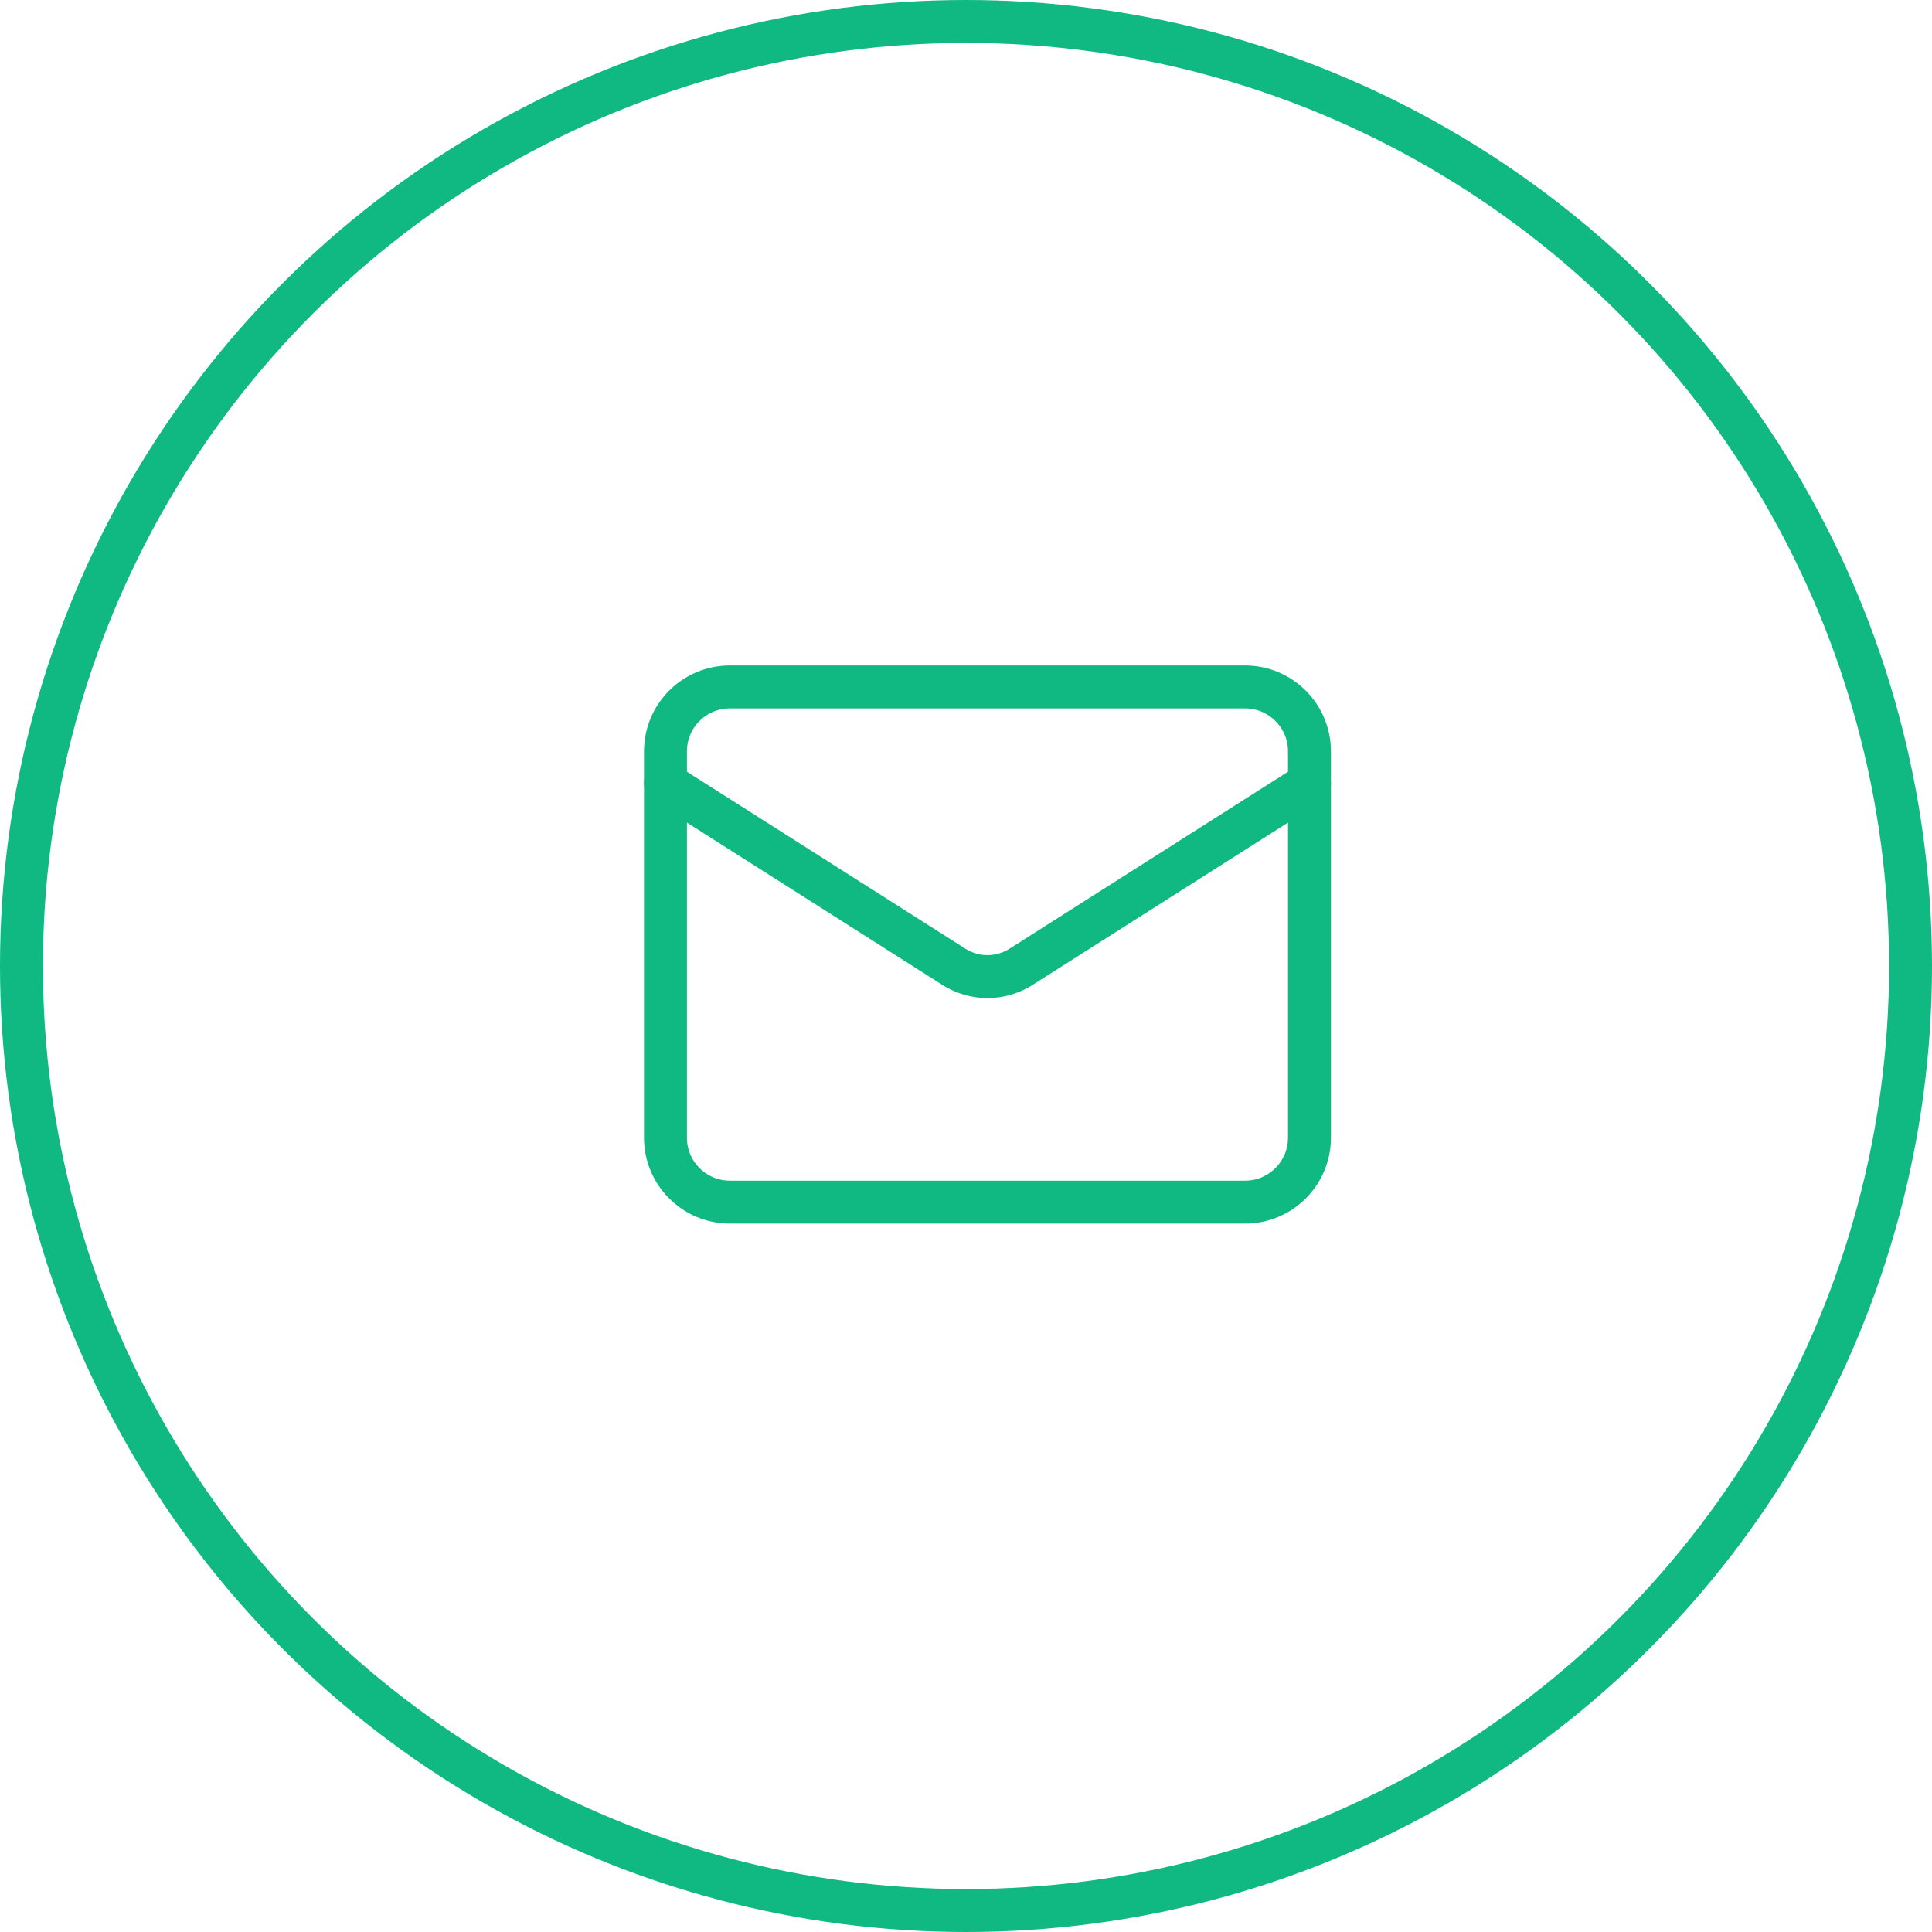
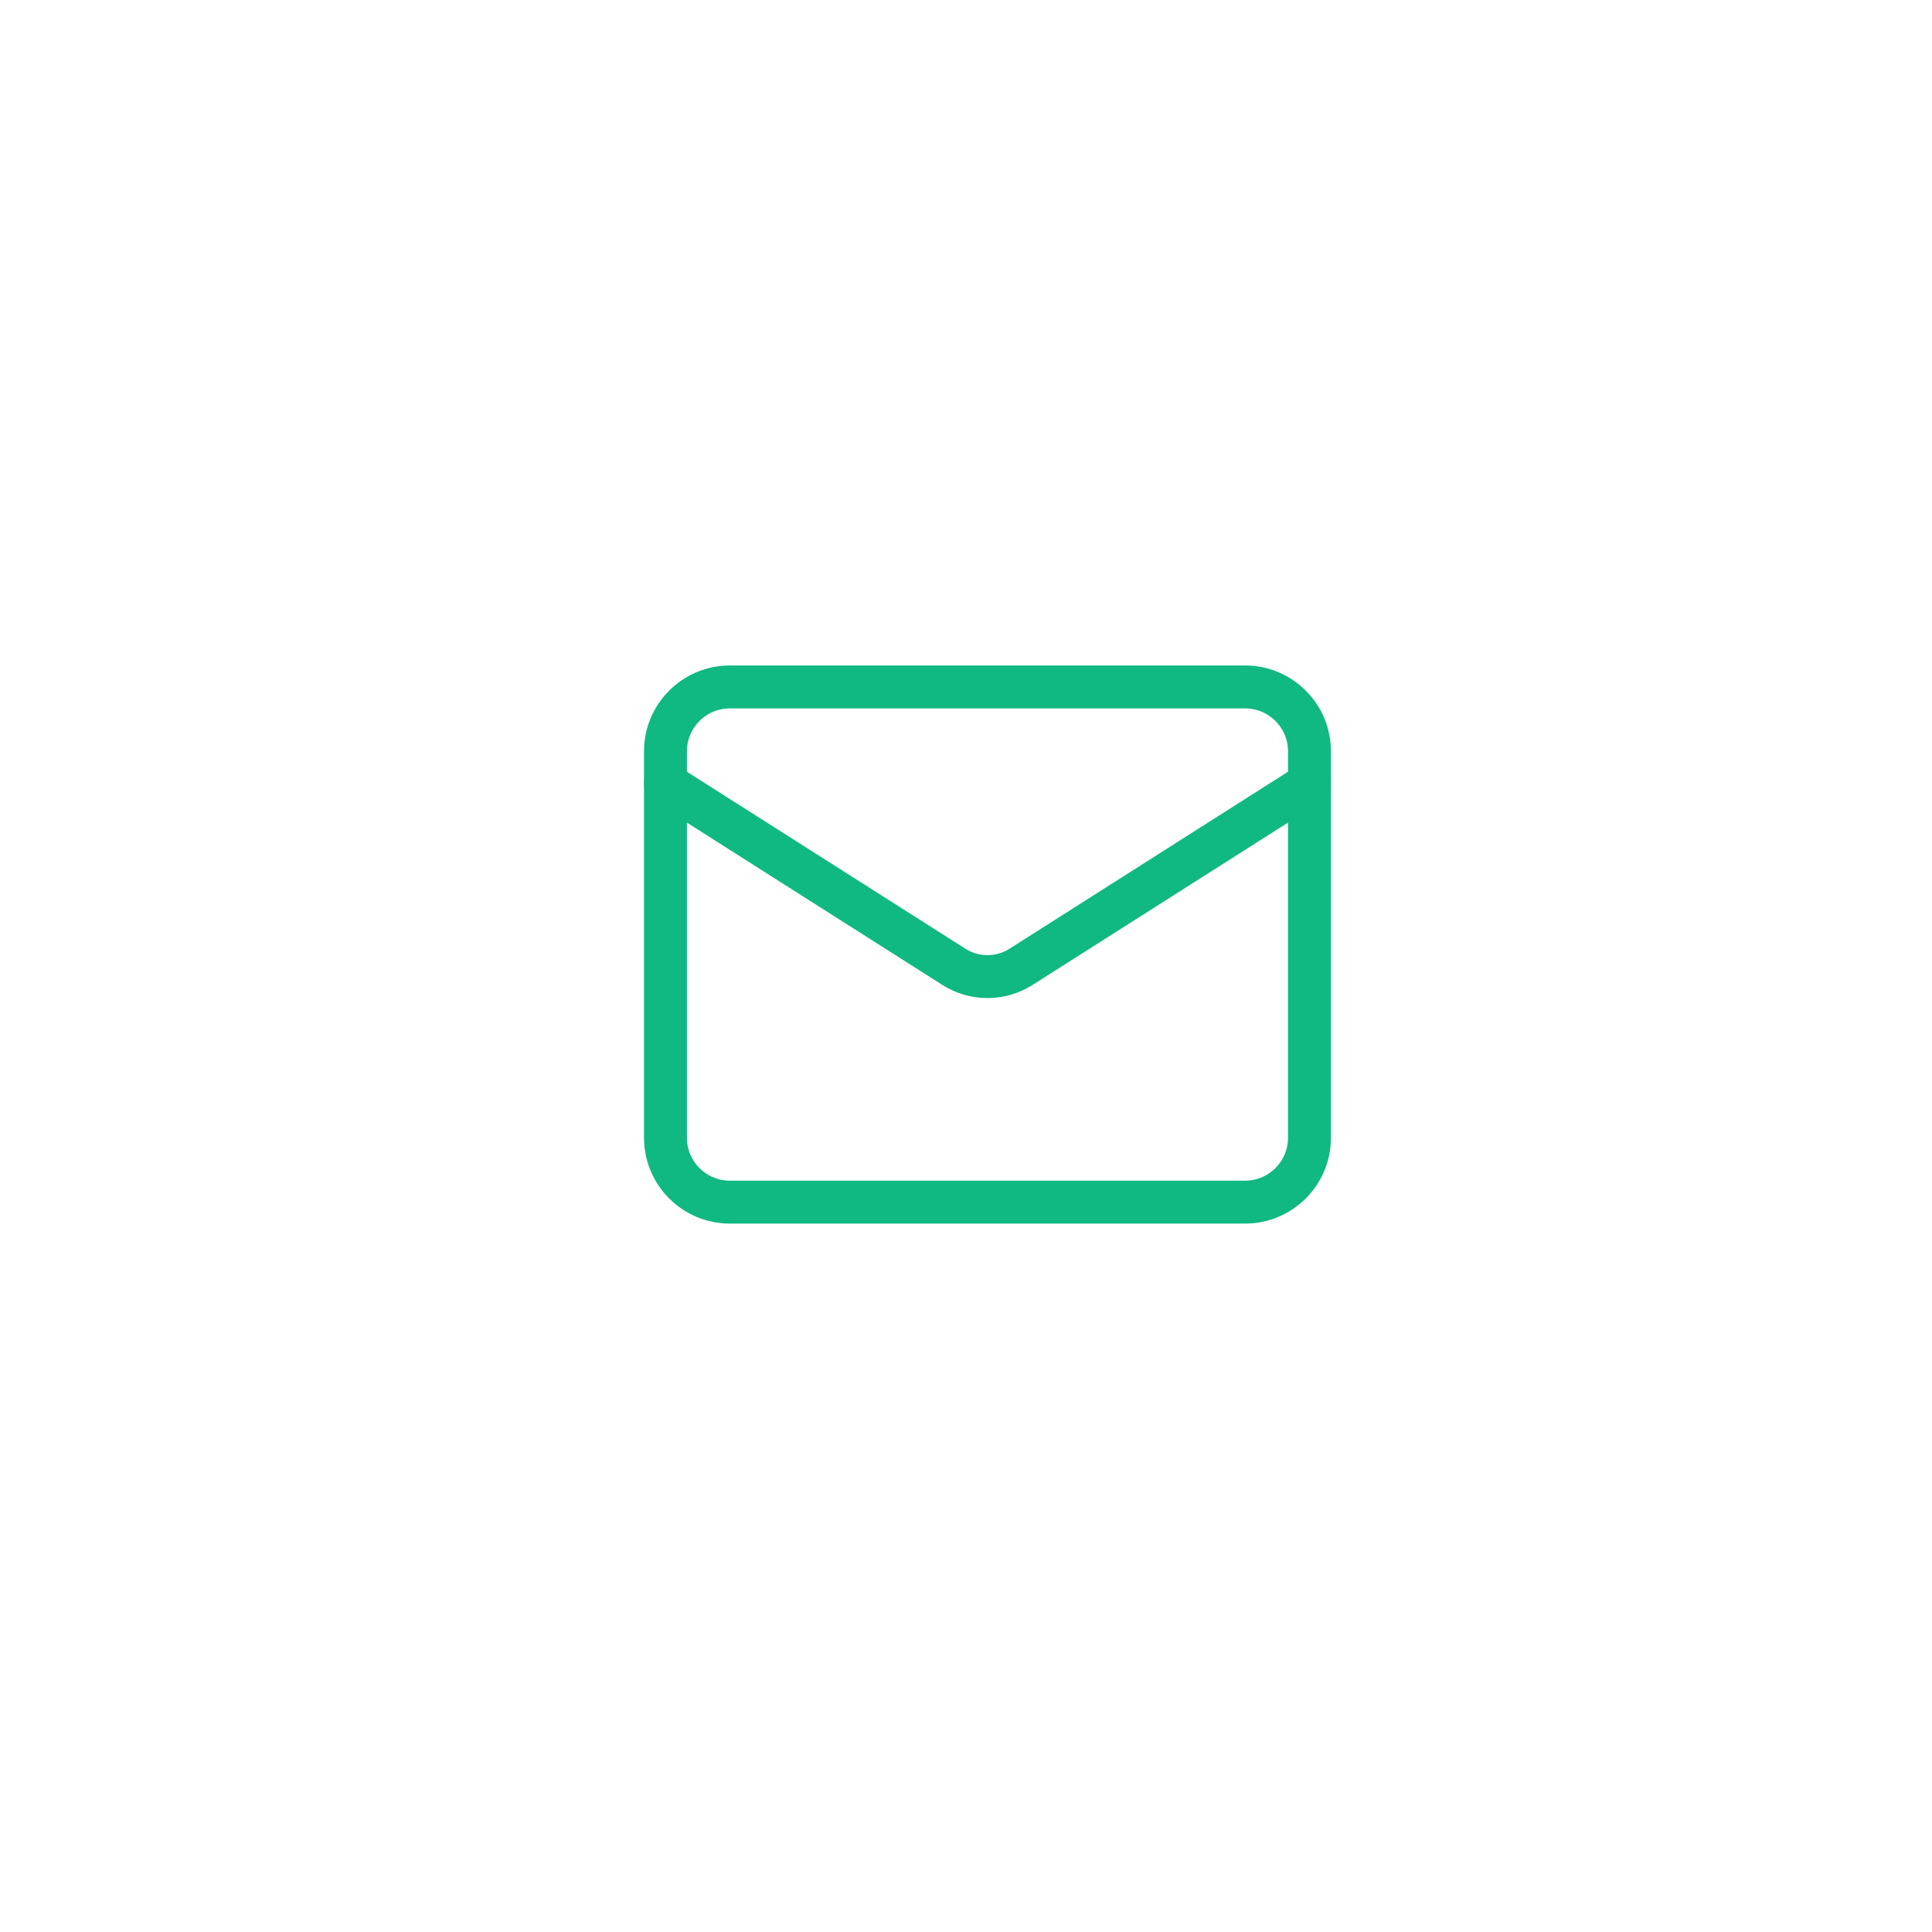
<svg xmlns="http://www.w3.org/2000/svg" width="45" height="45" viewBox="0 0 45 45" fill="none">
-   <circle cx="22.5" cy="22.5" r="22" stroke="#10B981" />
  <path d="M29 16H17C16.172 16 15.5 16.672 15.5 17.5V26.5C15.5 27.328 16.172 28 17 28H29C29.828 28 30.5 27.328 30.5 26.5V17.5C30.5 16.672 29.828 16 29 16Z" stroke="#10B981" stroke-linecap="round" stroke-linejoin="round" />
  <path d="M30.5 18.25L23.773 22.525C23.541 22.67 23.273 22.747 23 22.747C22.727 22.747 22.459 22.67 22.227 22.525L15.5 18.25" stroke="#10B981" stroke-linecap="round" stroke-linejoin="round" />
</svg>